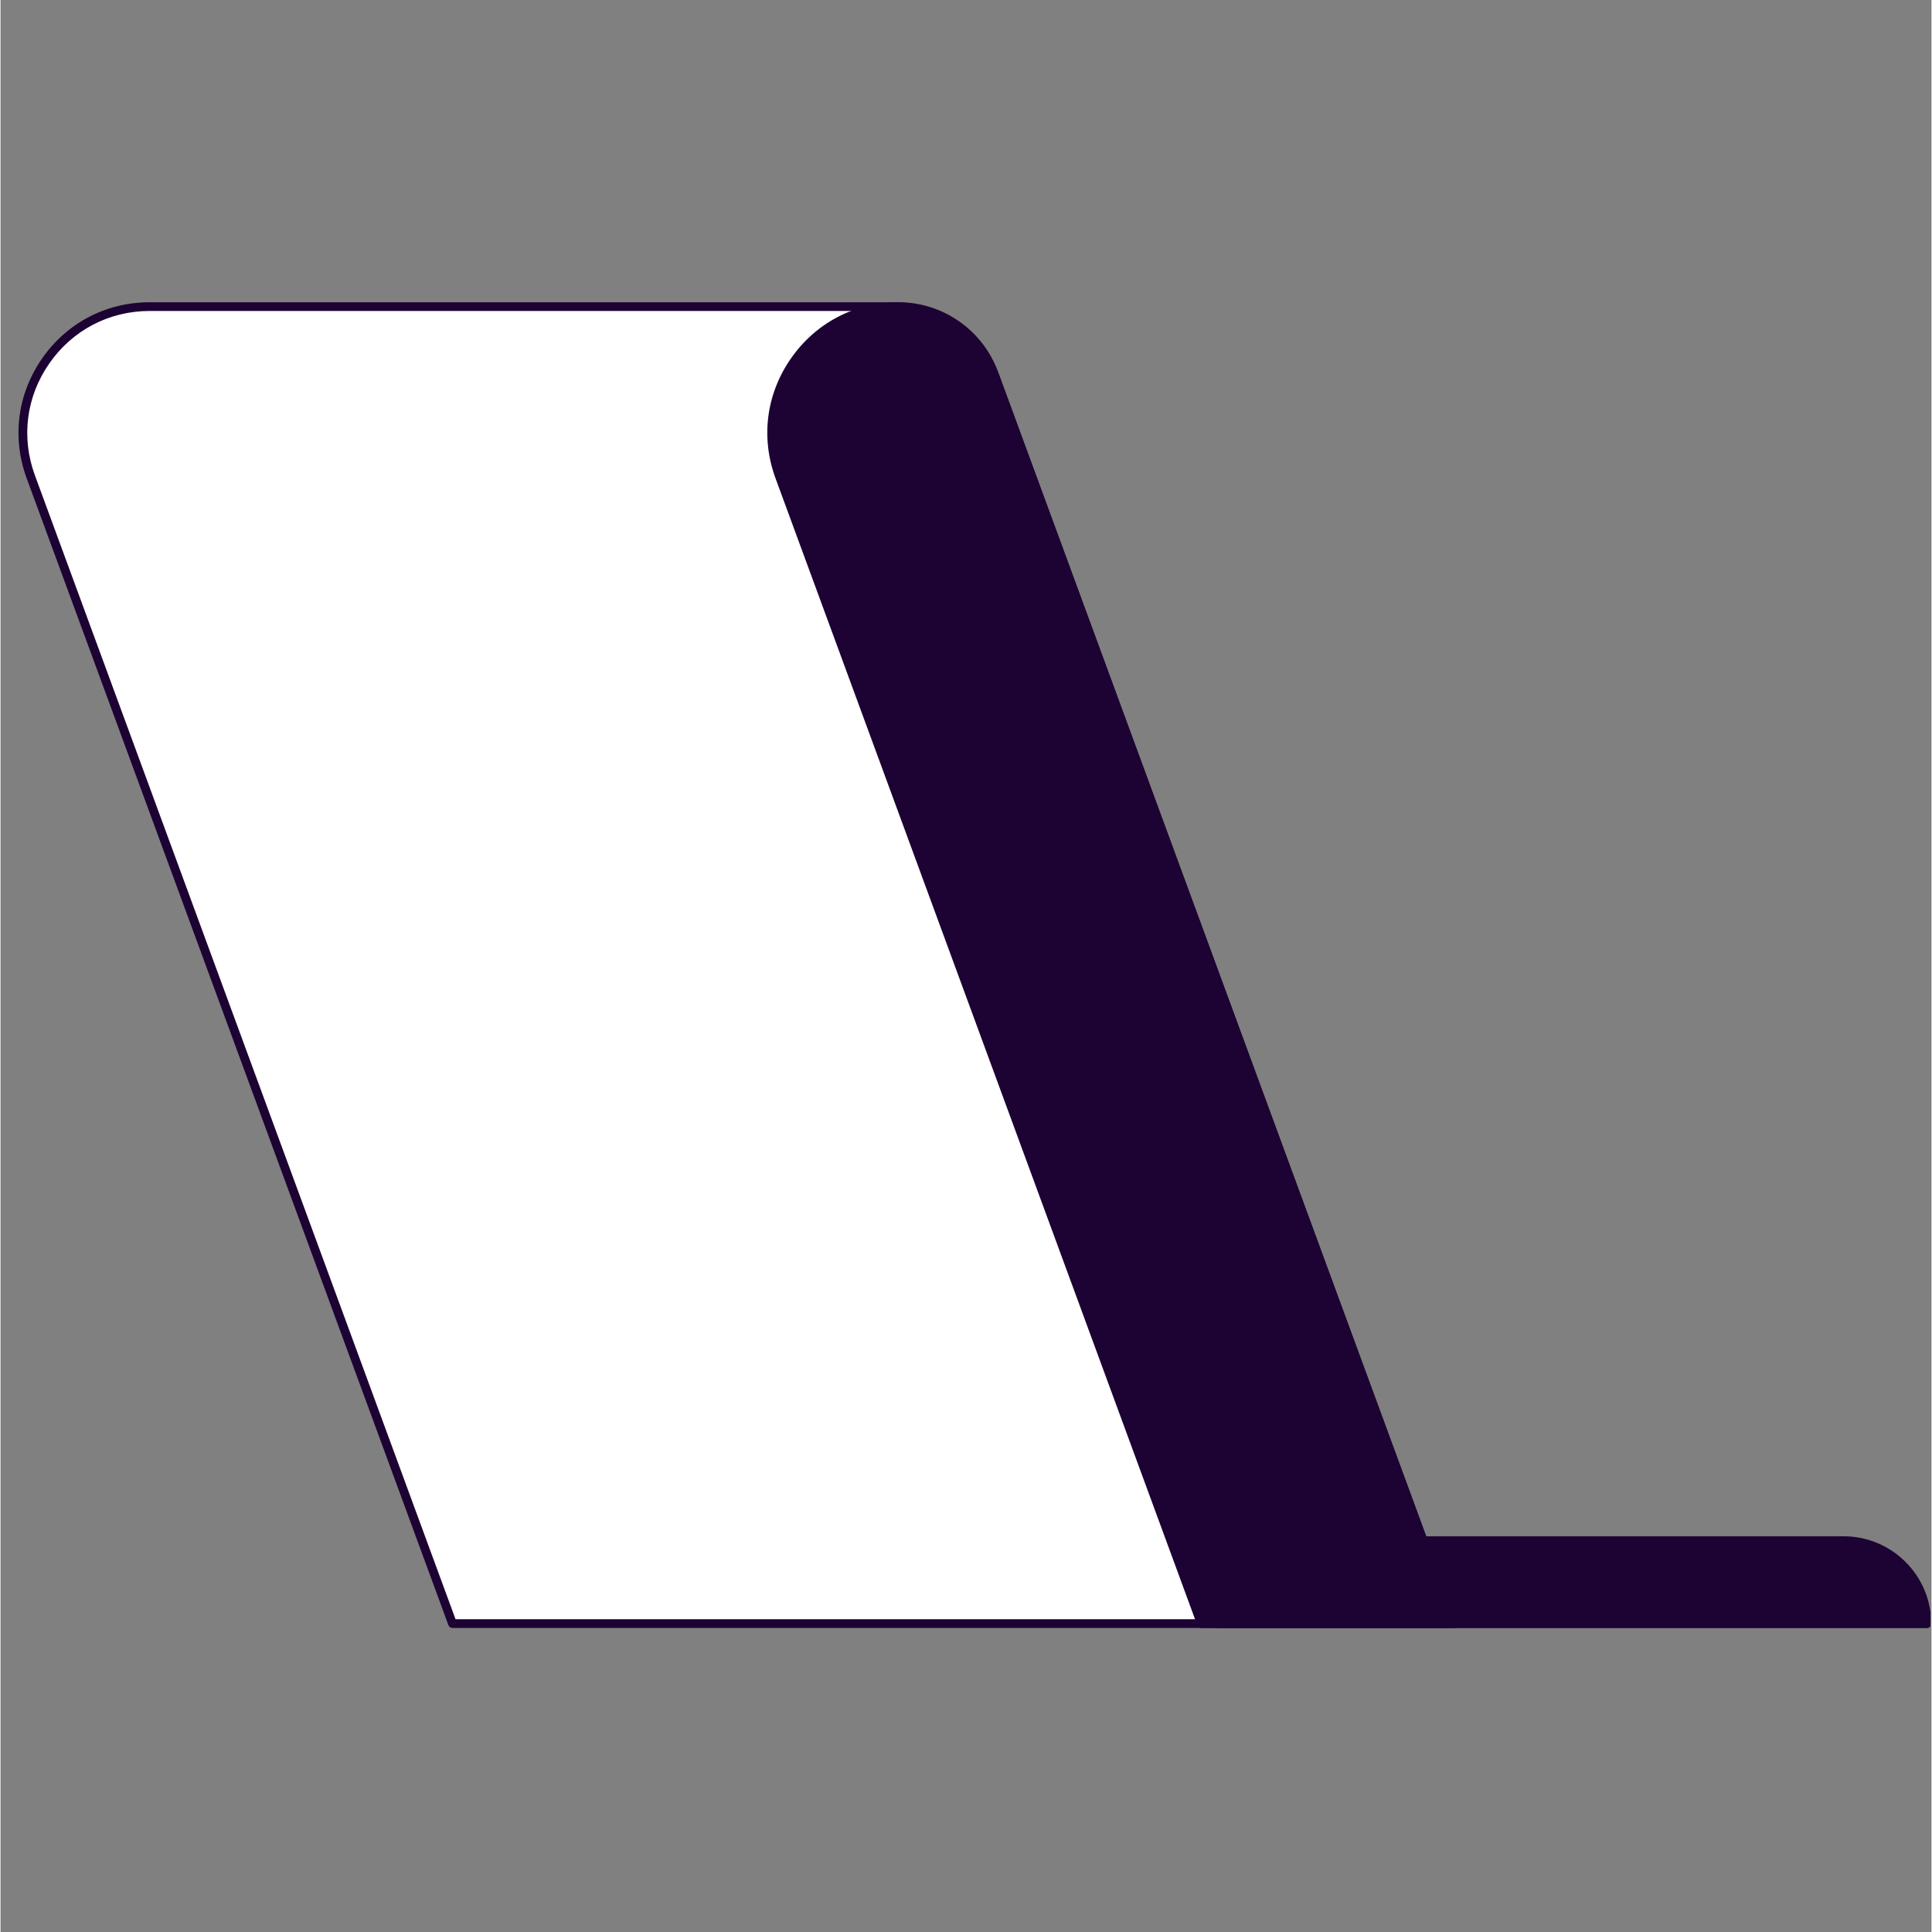
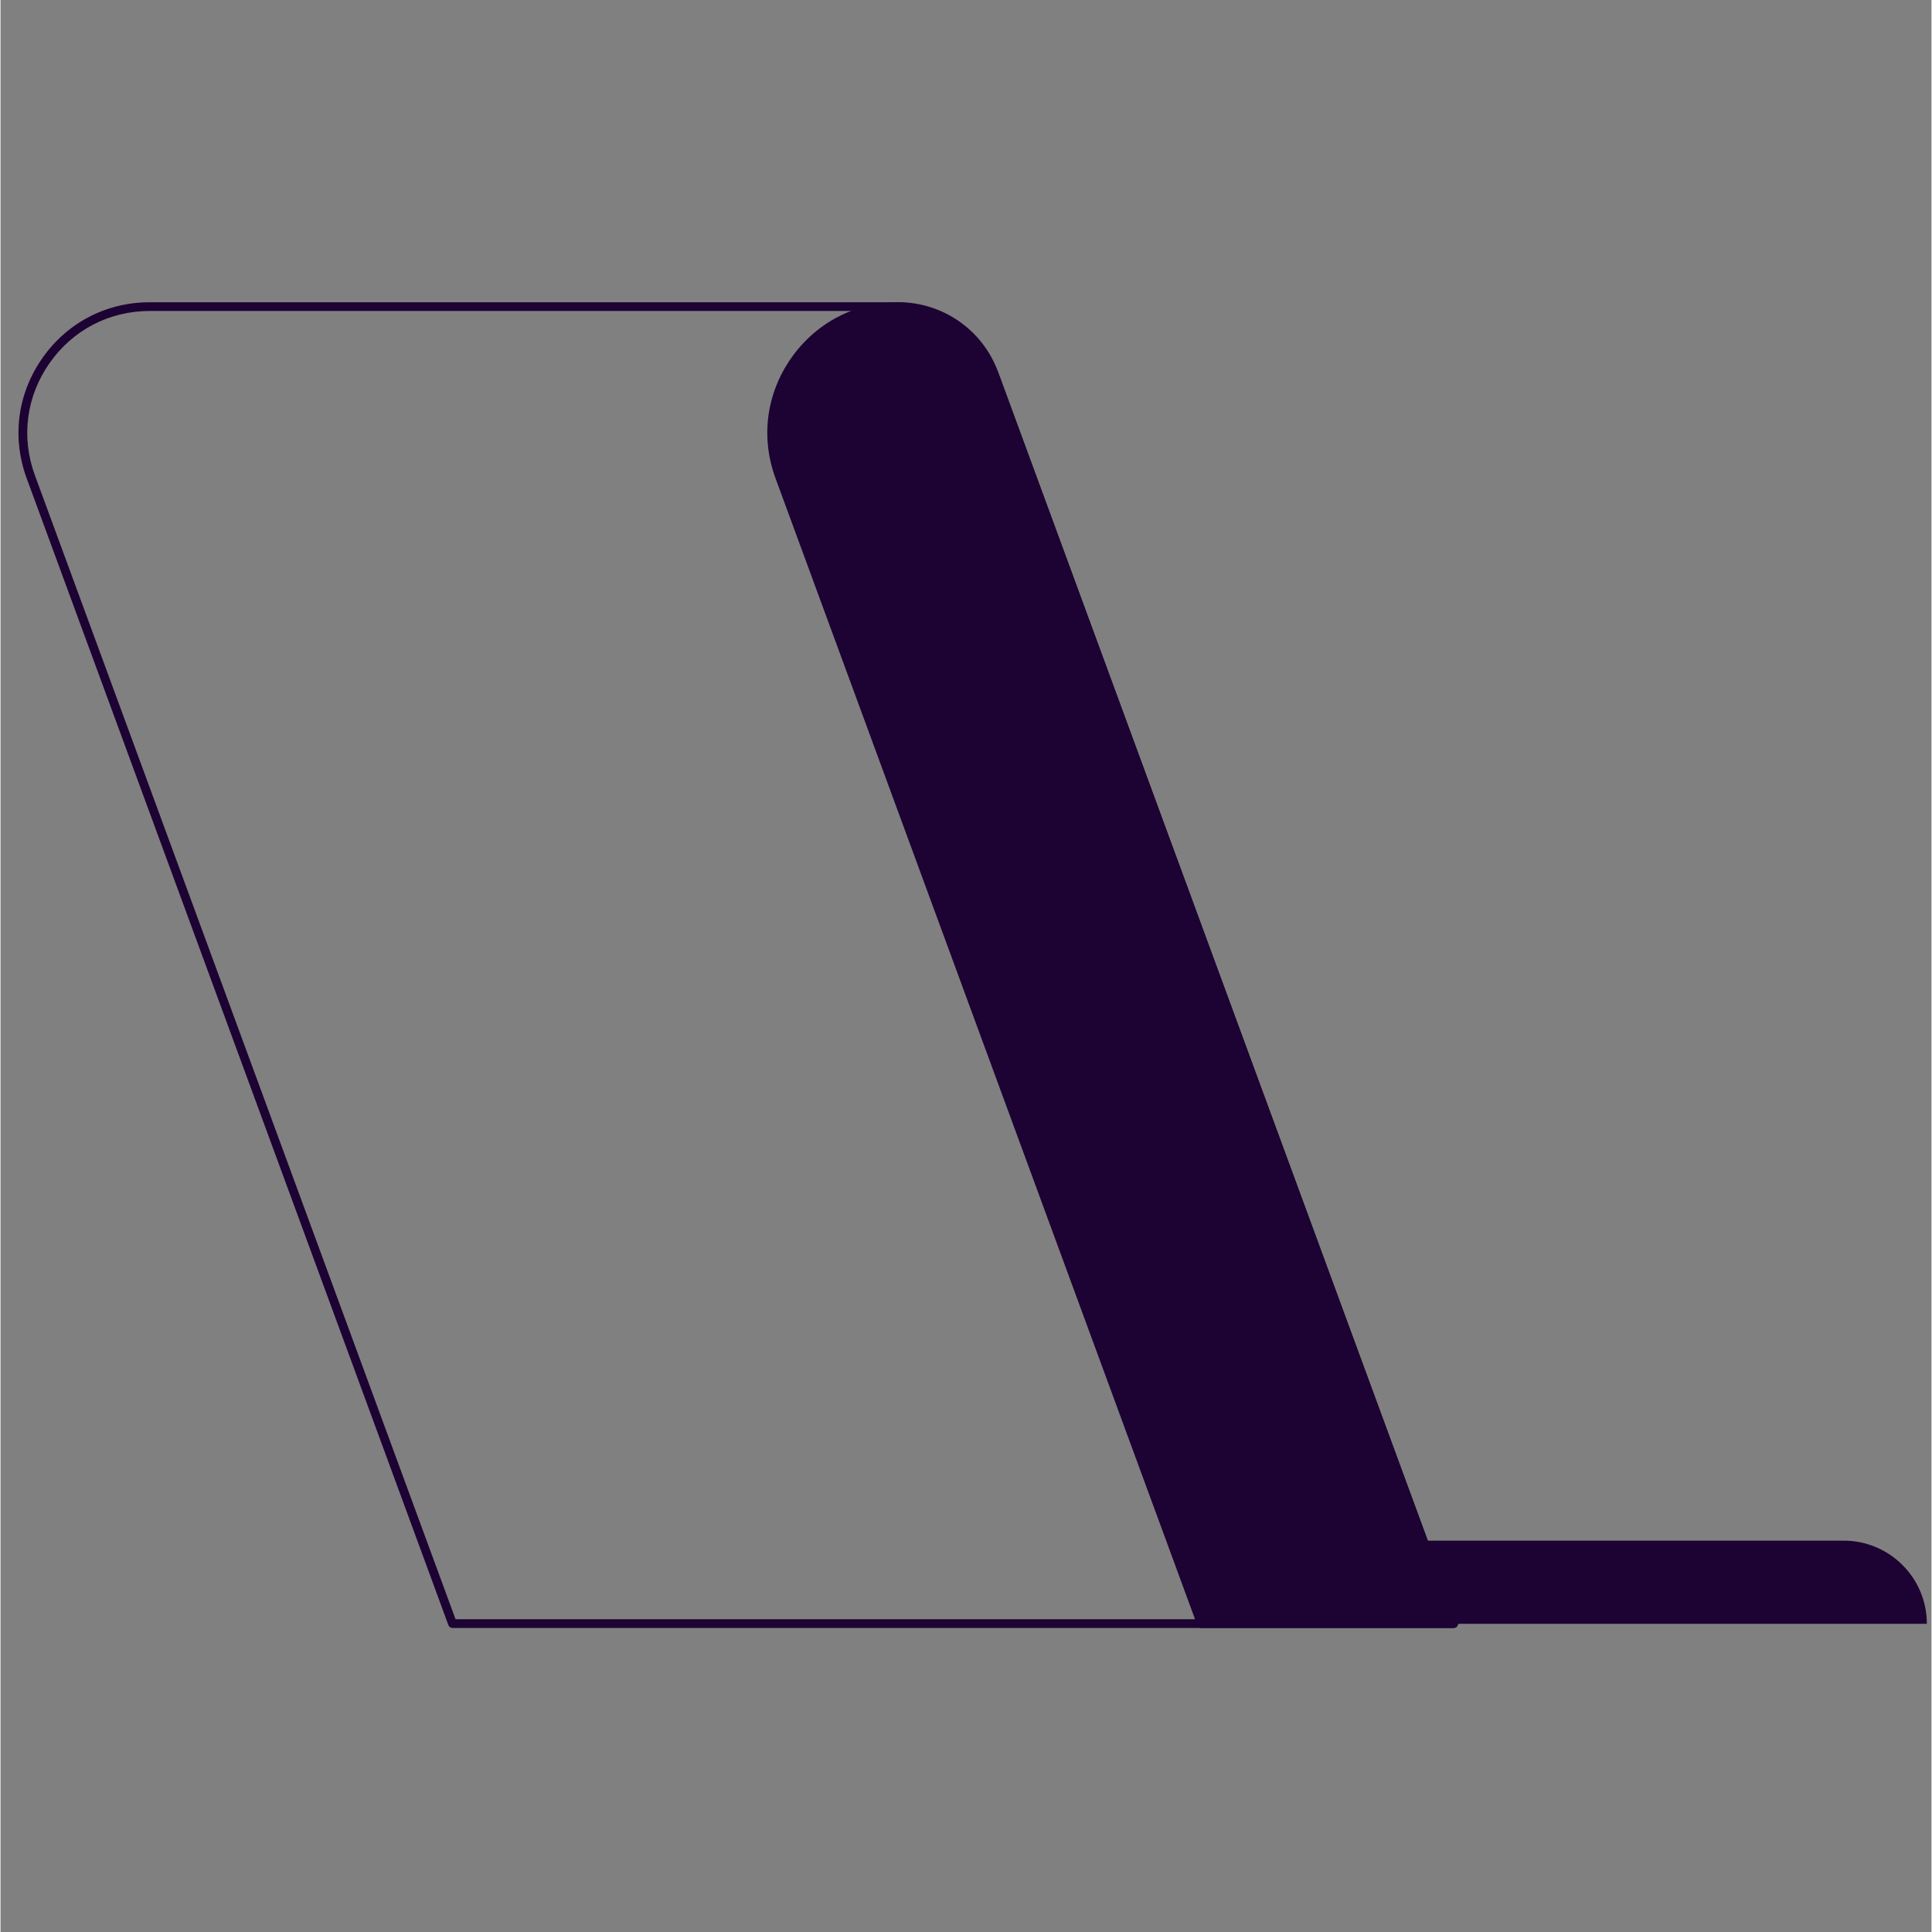
<svg xmlns="http://www.w3.org/2000/svg" width="300" zoomAndPan="magnify" viewBox="0 0 224.88 225" height="300" preserveAspectRatio="xMidYMid meet" version="1.0">
  <rect x="0" y="0" width="224.88" height="225" fill="#808080" stroke="none" />
  <defs>
    <clipPath id="3603dfe512">
      <path d="M 141 179 L 224.762 179 L 224.762 189.613 L 141 189.613 Z M 141 179 " clip-rule="nonzero" />
    </clipPath>
    <clipPath id="ff36553d14">
-       <path d="M 141 178 L 224.762 178 L 224.762 189.613 L 141 189.613 Z M 141 178 " clip-rule="nonzero" />
-     </clipPath>
+       </clipPath>
    <clipPath id="3e3b7f6469">
      <path d="M 2 35.199 L 170 35.199 L 170 189.613 L 2 189.613 Z M 2 35.199 " clip-rule="nonzero" />
    </clipPath>
    <clipPath id="75ff4e233f">
      <path d="M 89 35.199 L 170 35.199 L 170 189.613 L 89 189.613 Z M 89 35.199 " clip-rule="nonzero" />
    </clipPath>
  </defs>
  <g clip-path="url(#3603dfe512)">
    <path fill="#1d0333" d="M 214.645 179.422 L 141.68 179.422 L 141.68 189.105 L 224.34 189.105 C 224.34 183.758 220 179.422 214.645 179.422 Z M 214.645 179.422 " fill-opacity="1" fill-rule="nonzero" />
  </g>
  <g clip-path="url(#ff36553d14)">
-     <path fill="#1d0333" d="M 224.34 189.613 L 141.68 189.613 C 141.398 189.613 141.168 189.387 141.168 189.105 L 141.168 179.422 C 141.168 179.141 141.398 178.914 141.68 178.914 L 214.645 178.914 C 220.273 178.914 224.852 183.484 224.852 189.105 C 224.852 189.387 224.621 189.613 224.34 189.613 Z M 142.191 188.598 L 223.816 188.598 C 223.551 183.773 219.539 179.934 214.645 179.934 L 142.191 179.934 Z M 142.191 188.598 " fill-opacity="1" fill-rule="nonzero" />
-   </g>
+     </g>
  <g clip-path="url(#3e3b7f6469)">
-     <path fill="#ffffff" d="M 169.234 189.086 L 52.637 189.086 L 3.527 55.531 C -0.008 45.91 7.117 35.707 17.387 35.707 L 104.105 35.707 C 109.348 35.707 114.031 38.973 115.84 43.887 Z M 169.234 189.086 " fill-opacity="1" fill-rule="nonzero" />
    <path fill="#1d0333" d="M 169.234 189.594 L 52.637 189.594 C 52.426 189.594 52.234 189.461 52.16 189.262 L 3.047 55.707 C 1.305 50.961 1.965 45.863 4.863 41.719 C 7.758 37.574 12.324 35.199 17.387 35.199 L 104.105 35.199 C 109.539 35.199 114.445 38.617 116.32 43.711 L 169.711 188.91 C 169.77 189.066 169.746 189.238 169.652 189.375 C 169.555 189.512 169.398 189.594 169.234 189.594 Z M 52.992 188.574 L 168.5 188.574 L 115.359 44.062 C 113.637 39.371 109.113 36.215 104.105 36.215 L 17.387 36.215 C 12.66 36.215 8.402 38.434 5.699 42.301 C 2.996 46.168 2.379 50.926 4.004 55.355 Z M 52.992 188.574 " fill-opacity="1" fill-rule="nonzero" />
  </g>
  <g clip-path="url(#75ff4e233f)">
    <path fill="#1d0333" d="M 169.234 189.086 L 139.848 189.086 L 90.734 55.531 C 87.199 45.91 94.328 35.707 104.594 35.707 C 109.543 35.707 113.965 38.789 115.672 43.43 Z M 169.234 189.086 " fill-opacity="1" fill-rule="nonzero" />
    <path fill="#1d0333" d="M 169.234 189.594 L 139.848 189.594 C 139.633 189.594 139.441 189.461 139.367 189.262 L 90.258 55.707 C 88.512 50.961 89.172 45.863 92.07 41.719 C 94.969 37.574 99.531 35.199 104.594 35.199 C 109.734 35.199 114.379 38.434 116.148 43.254 L 169.711 188.91 C 169.77 189.066 169.746 189.238 169.652 189.375 C 169.555 189.512 169.398 189.594 169.234 189.594 Z M 140.203 188.574 L 168.5 188.574 L 115.191 43.605 C 113.566 39.188 109.309 36.215 104.594 36.215 C 99.871 36.215 95.613 38.434 92.91 42.301 C 90.203 46.168 89.586 50.926 91.215 55.355 Z M 140.203 188.574 " fill-opacity="1" fill-rule="nonzero" />
  </g>
</svg>